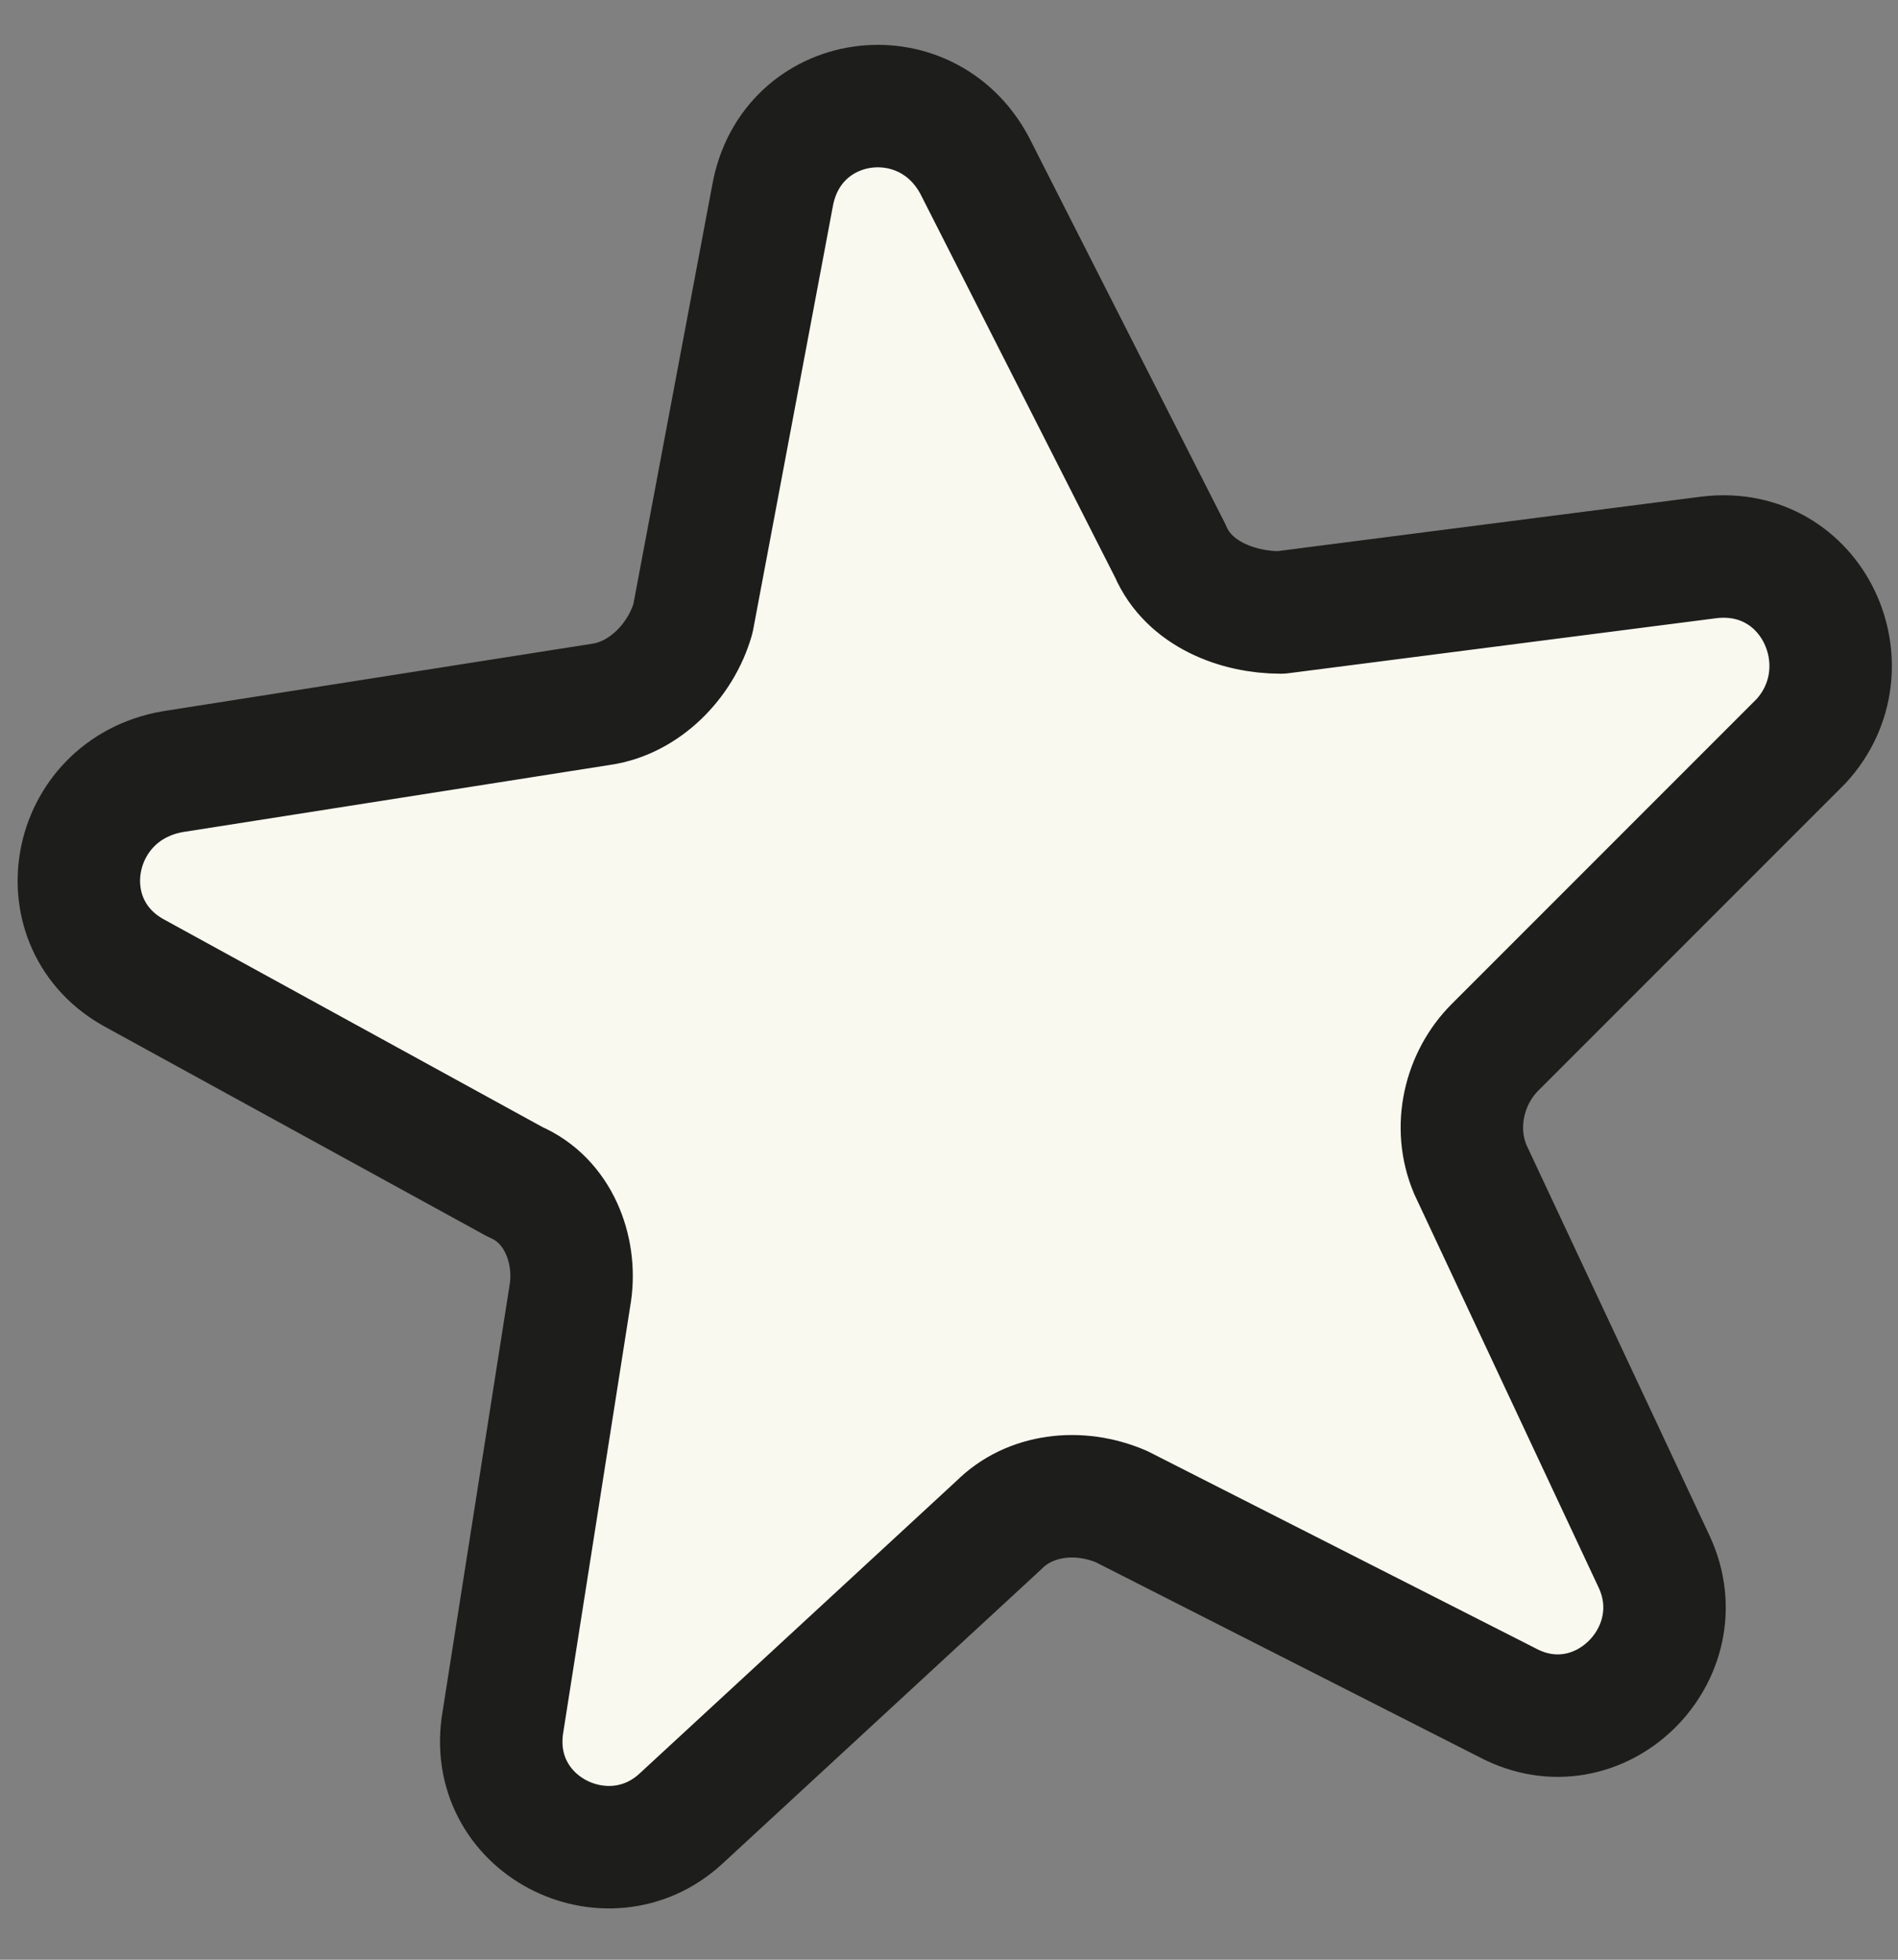
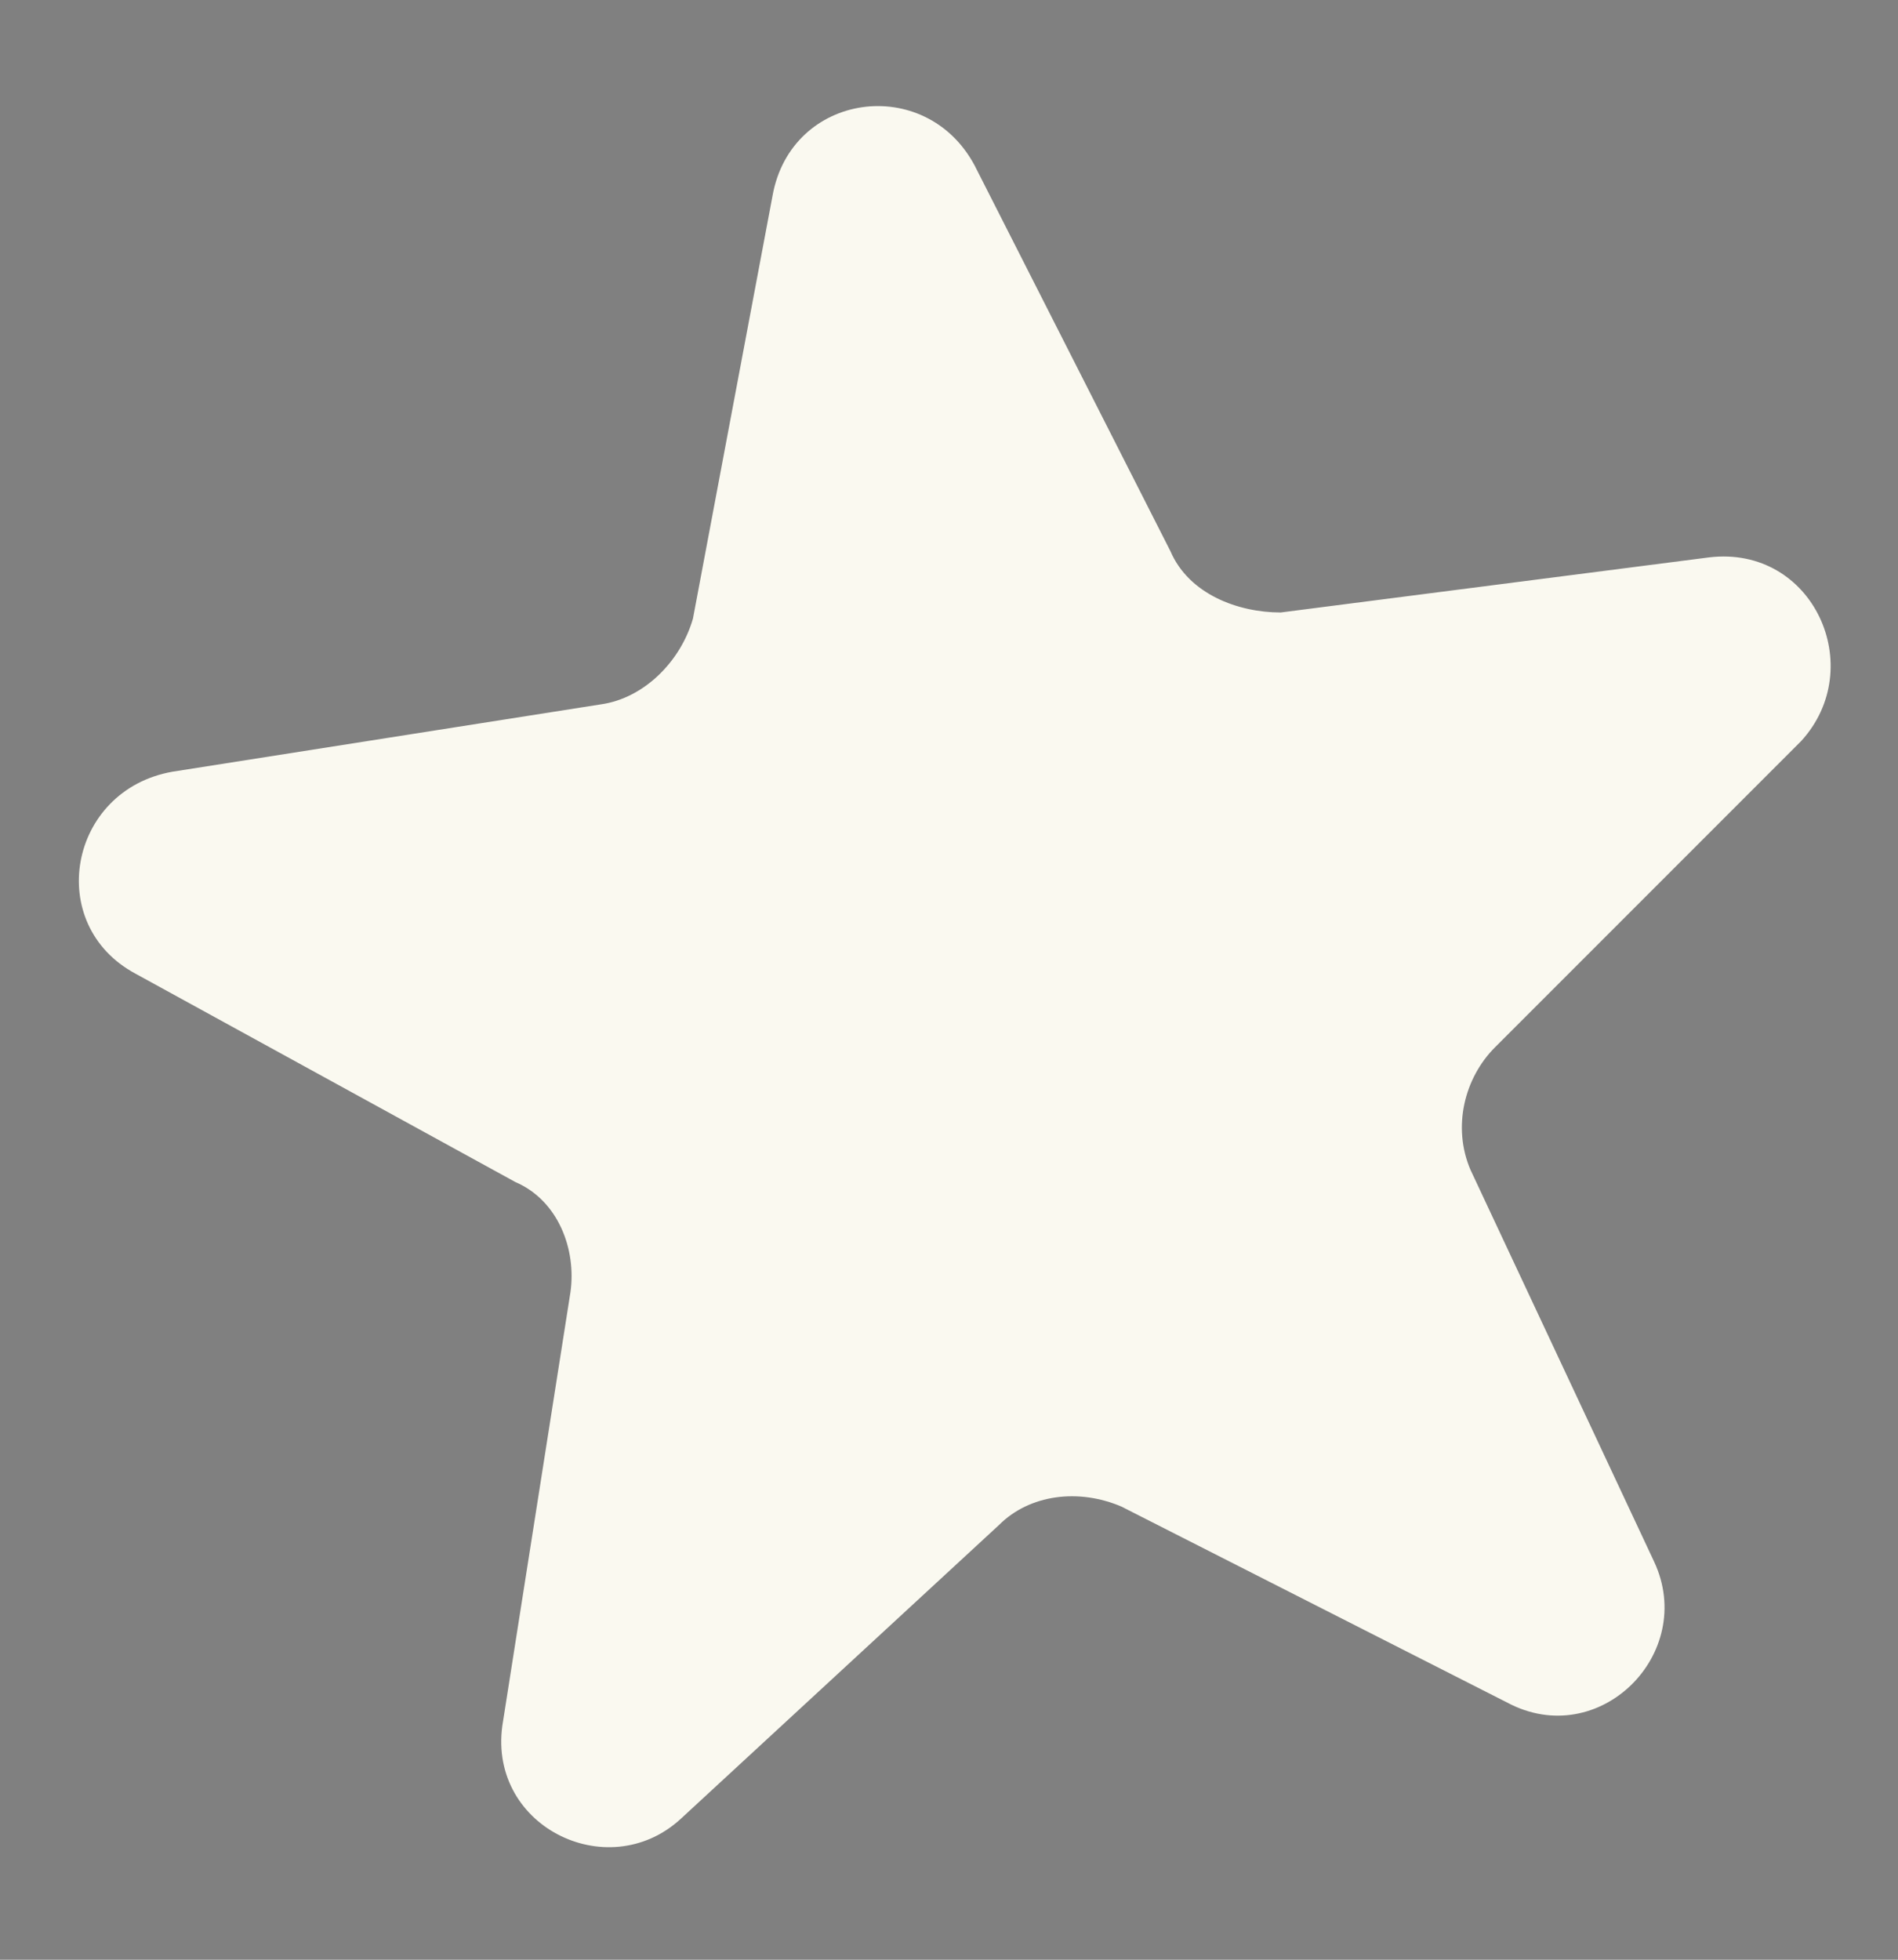
<svg xmlns="http://www.w3.org/2000/svg" width="31" height="32" viewBox="0 0 31 32" fill="none">
  <rect x="0" y="0" width="31" height="32" fill="#808080" stroke="none" />
  <path d="M15.918 2.701L19.117 9.001C19.418 9.701 20.218 10.001 20.918 10.001L27.918 9.101C29.617 8.901 30.517 10.901 29.418 12.101L24.418 17.101C23.918 17.601 23.718 18.401 24.017 19.101L27.017 25.501C27.718 27.001 26.117 28.601 24.617 27.801L18.317 24.601C17.617 24.301 16.817 24.401 16.317 24.901L11.117 29.701C9.917 30.801 7.917 29.801 8.217 28.101L9.317 21.101C9.417 20.401 9.117 19.601 8.417 19.301L2.217 15.901C0.717 15.101 1.117 12.901 2.817 12.601L9.817 11.501C10.518 11.401 11.117 10.801 11.318 10.101L12.617 3.201C12.918 1.501 15.117 1.201 15.918 2.701Z" fill="#FAF9F0" />
-   <path d="M15.918 2.701L19.117 9.001C19.418 9.701 20.218 10.001 20.918 10.001L27.918 9.101C29.617 8.901 30.517 10.901 29.418 12.101L24.418 17.101C23.918 17.601 23.718 18.401 24.017 19.101L27.017 25.501C27.718 27.001 26.117 28.601 24.617 27.801L18.317 24.601C17.617 24.301 16.817 24.401 16.317 24.901L11.117 29.701C9.917 30.801 7.917 29.801 8.217 28.101L9.317 21.101C9.417 20.401 9.117 19.601 8.417 19.301L2.217 15.901C0.717 15.101 1.117 12.901 2.817 12.601L9.817 11.501C10.518 11.401 11.117 10.801 11.318 10.101L12.617 3.201C12.918 1.501 15.117 1.201 15.918 2.701Z" stroke="#1D1D1B" stroke-width="2" stroke-miterlimit="10" stroke-linecap="round" stroke-linejoin="round" />
</svg>